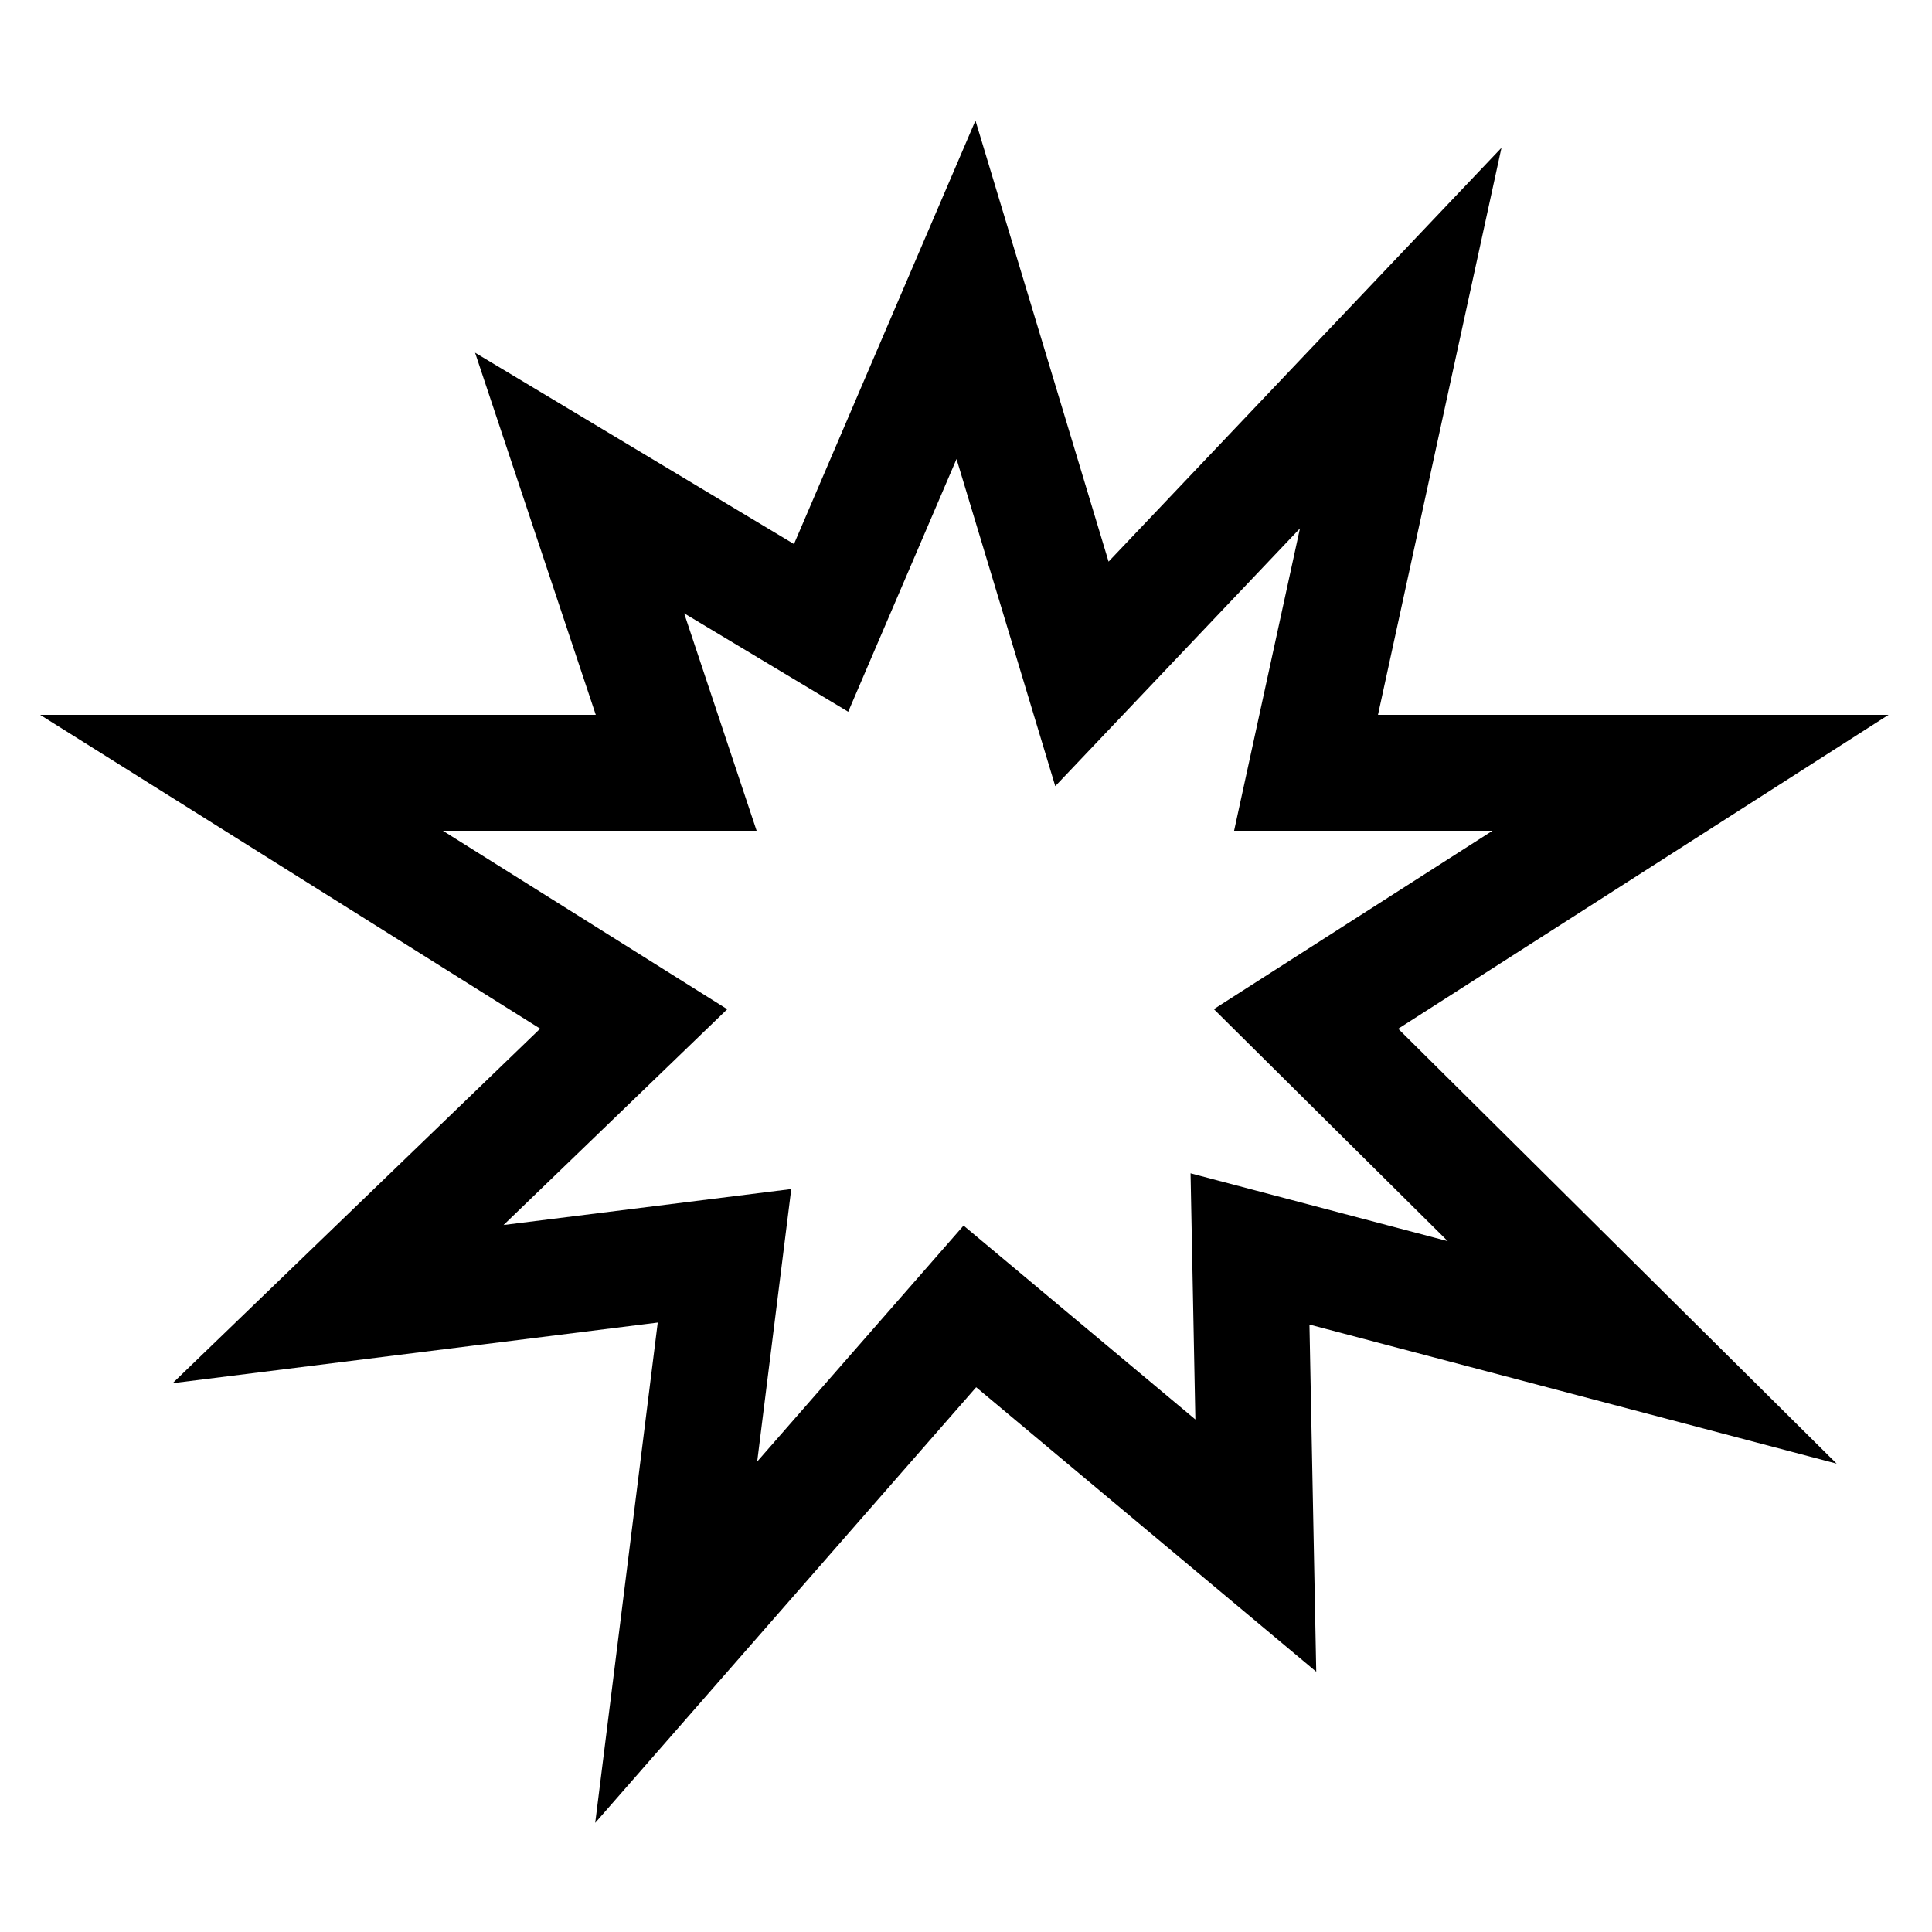
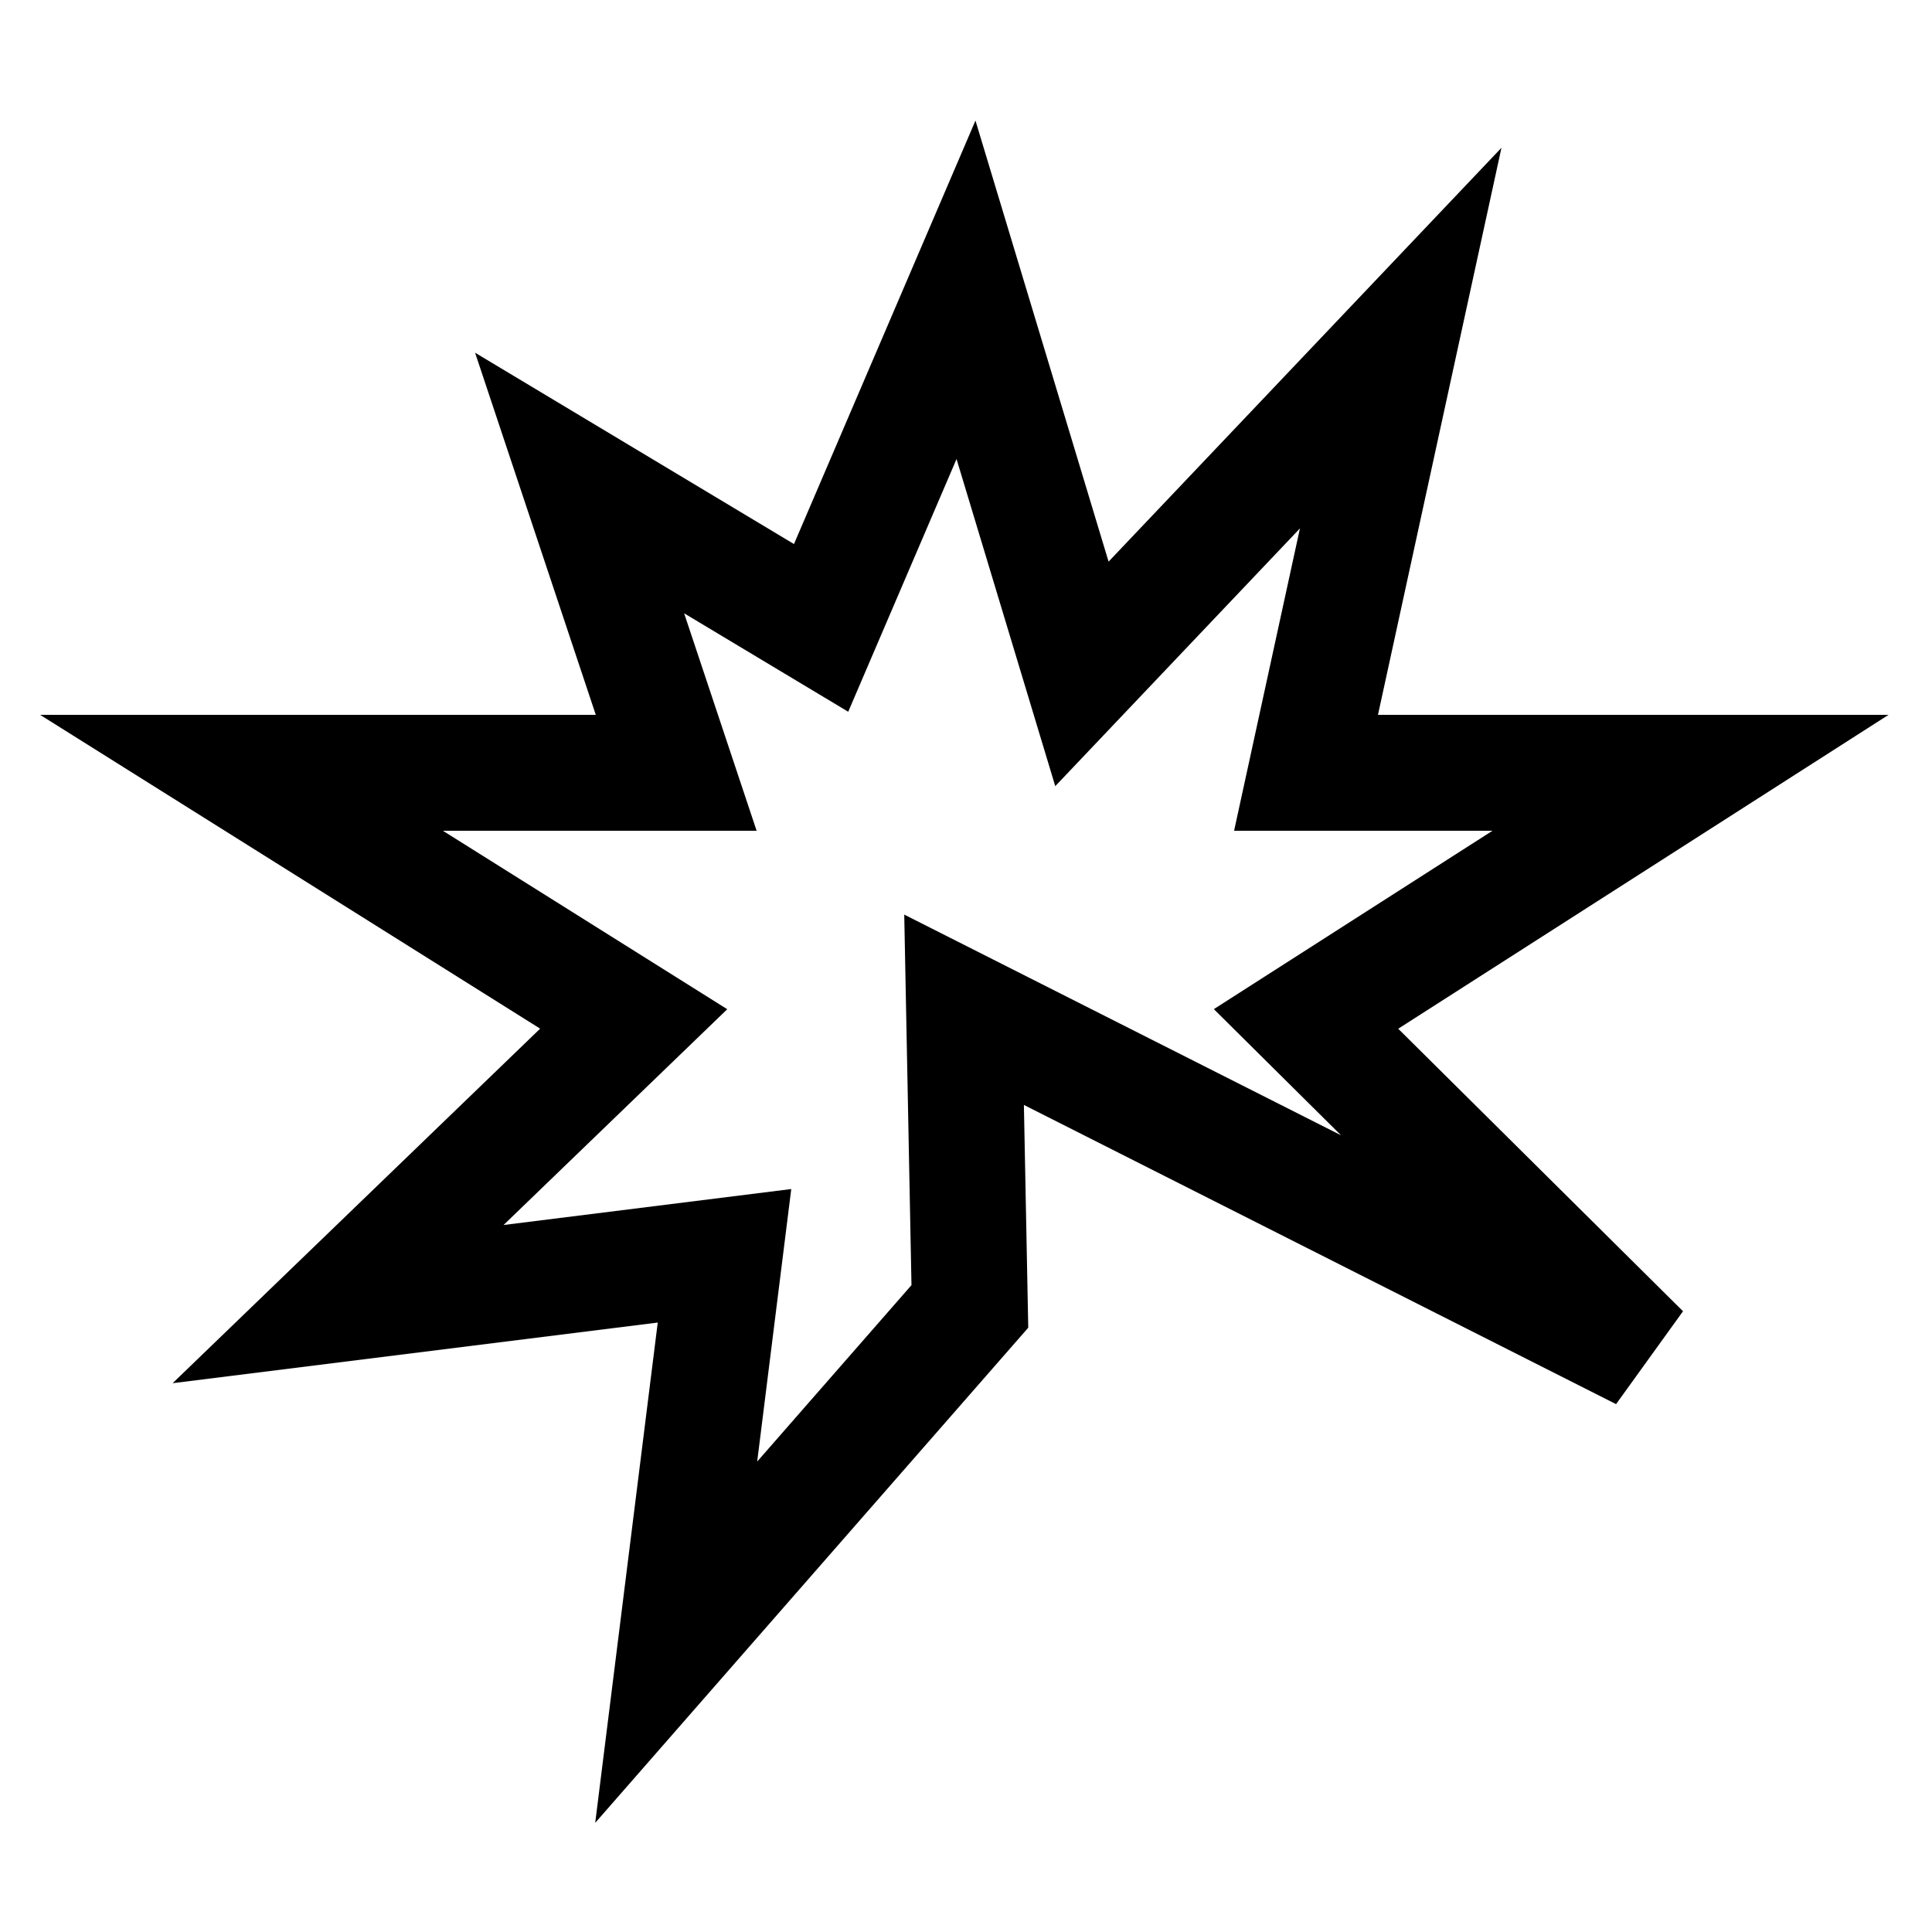
<svg xmlns="http://www.w3.org/2000/svg" width="20" height="20" fill="none" viewBox="0 0 20 20">
-   <path stroke="currentColor" stroke-width="1.2" d="M11.2 6.976 10 3 8.5 6.5 6 5l1 3H2.5l4.06 2.548L3.5 13.5l4-.5-.5 4 3.04-3.476L13 16l-.06-3.071L17 14l-3.48-3.452L17.5 8h-3.98l.98-4.5-3.3 3.476Z" />
+   <path stroke="currentColor" stroke-width="1.2" d="M11.2 6.976 10 3 8.5 6.5 6 5l1 3H2.5l4.06 2.548L3.5 13.5l4-.5-.5 4 3.04-3.476l-.06-3.071L17 14l-3.48-3.452L17.5 8h-3.98l.98-4.5-3.3 3.476Z" />
</svg>